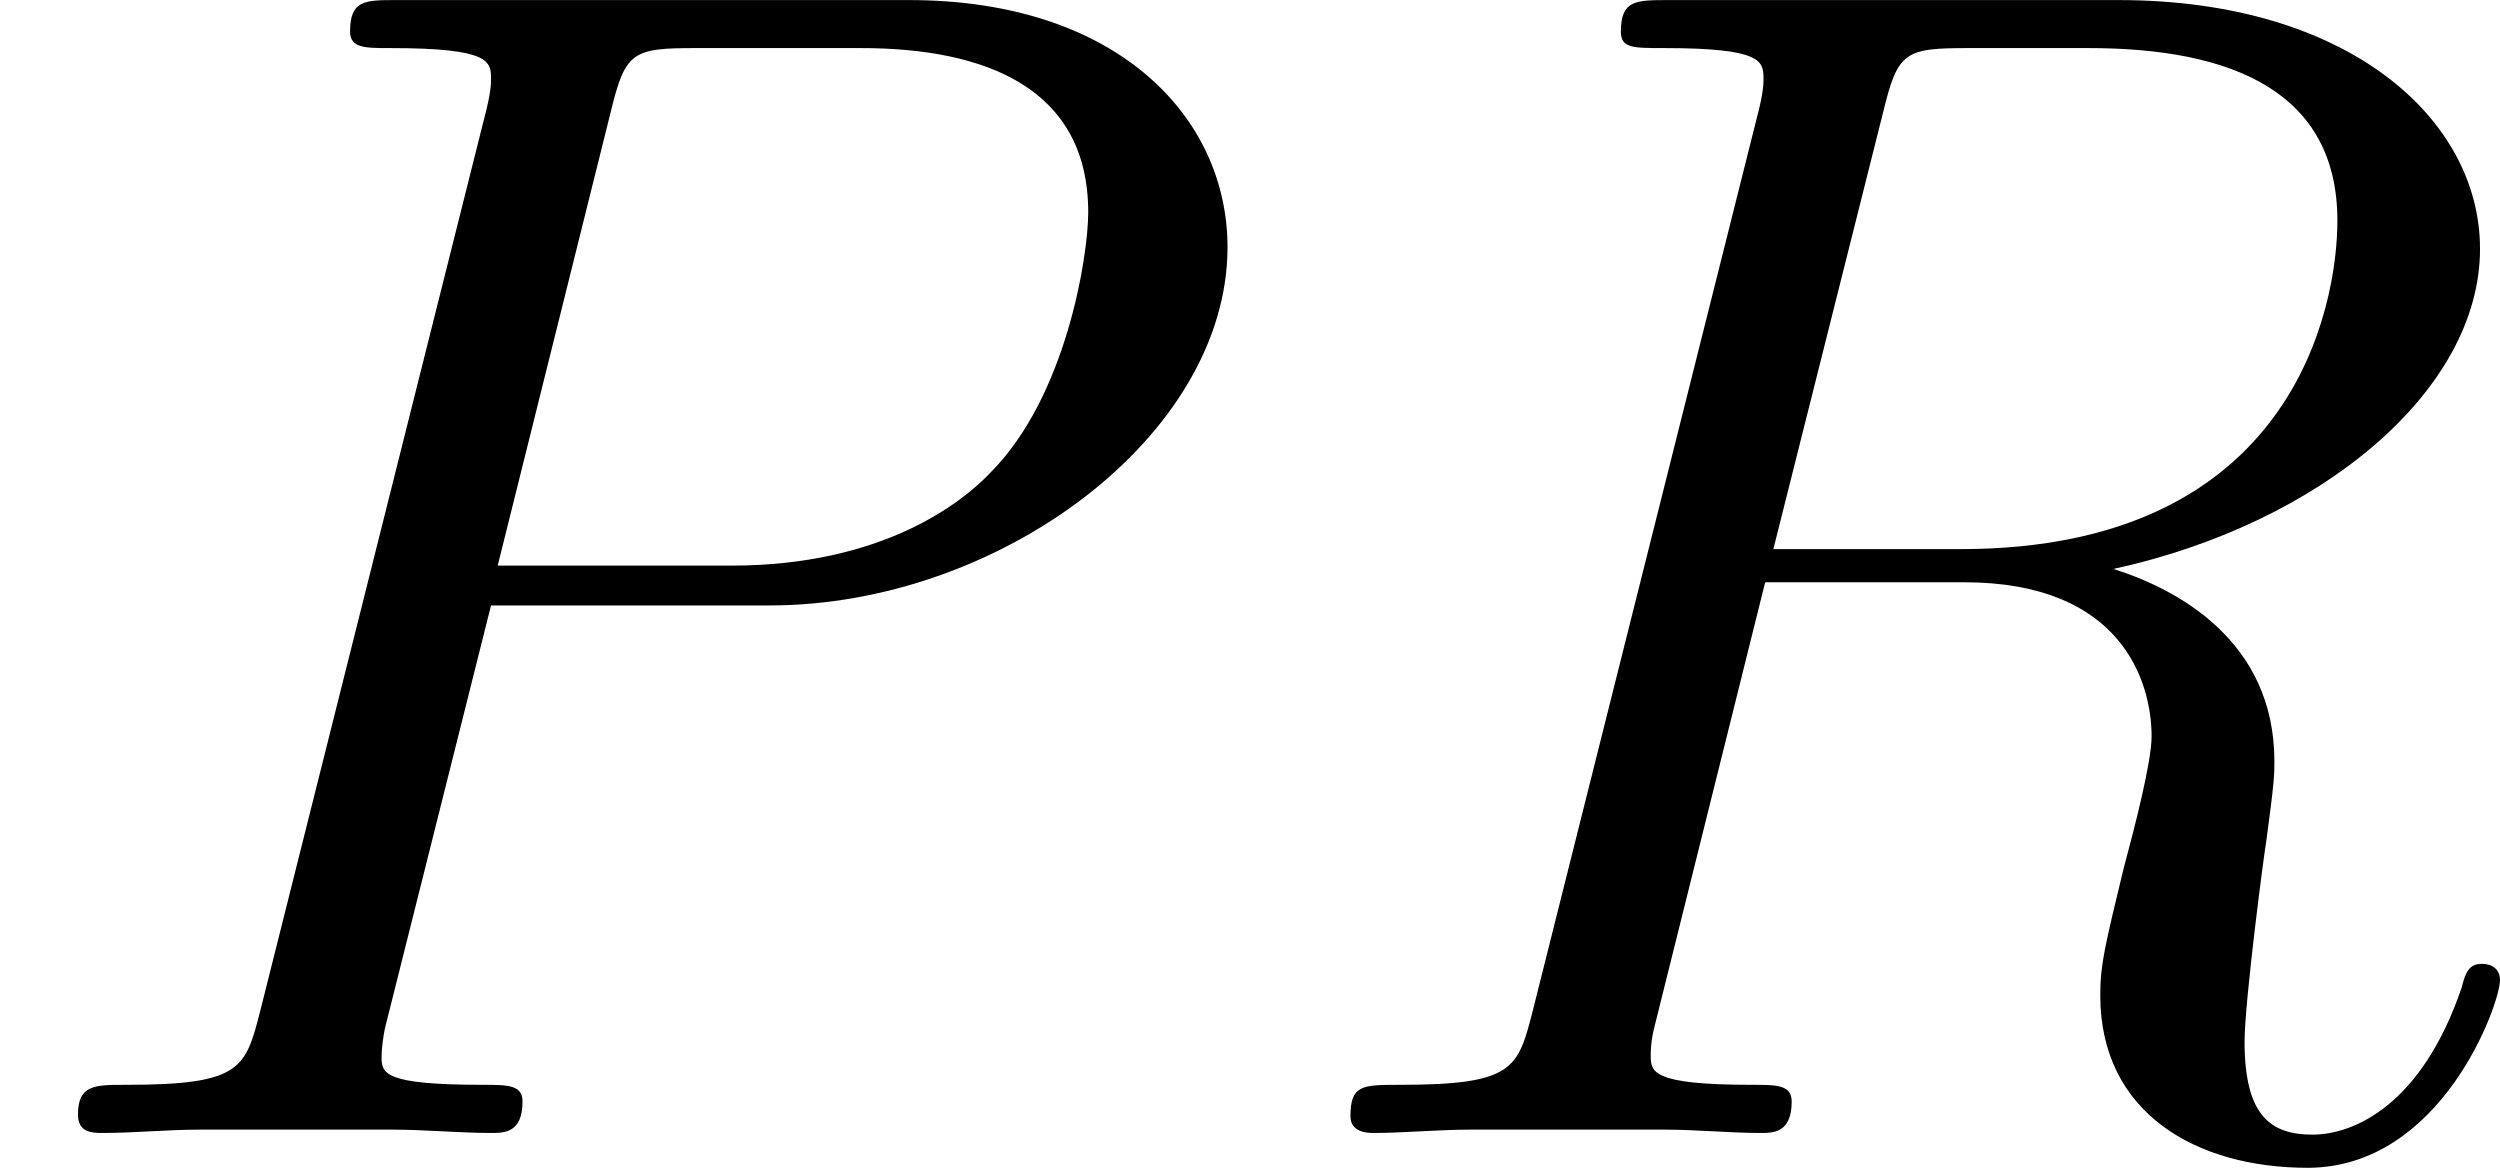
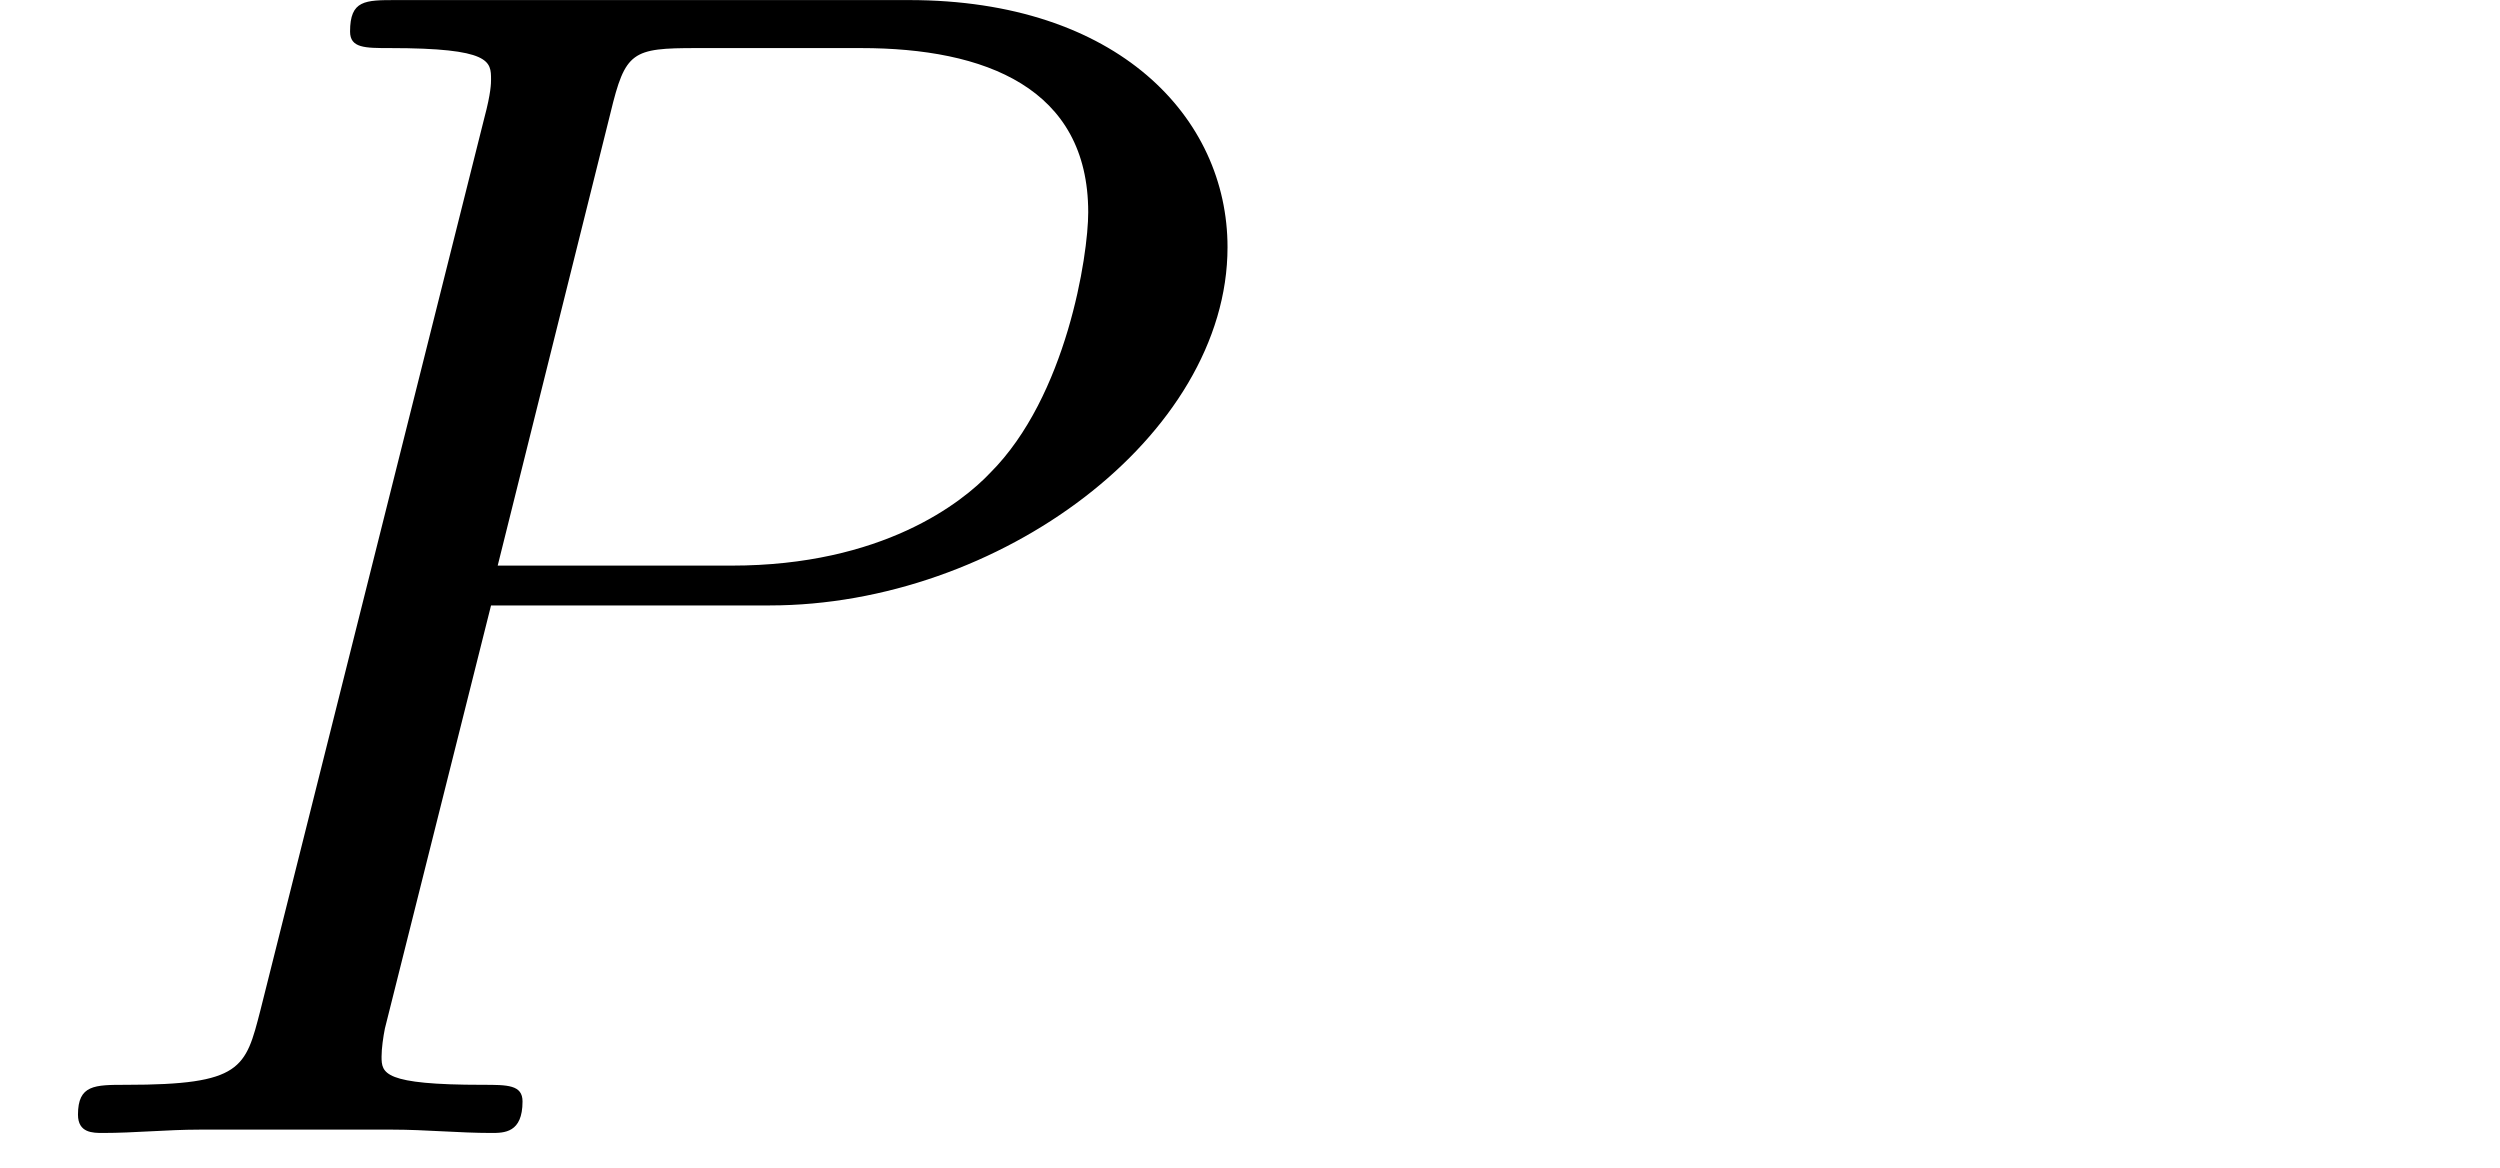
<svg xmlns="http://www.w3.org/2000/svg" xmlns:xlink="http://www.w3.org/1999/xlink" version="1.1" width="36.036pt" height="16.833pt" viewBox="199.128 530.753 36.036 16.833">
  <defs>
    <path id="g5-80" d="M3.539-3.802H5.547C7.197-3.802 8.847-5.021 8.847-6.384C8.847-7.317 8.058-8.165 6.551-8.165H2.857C2.63-8.165 2.523-8.165 2.523-7.938C2.523-7.819 2.63-7.819 2.809-7.819C3.539-7.819 3.539-7.723 3.539-7.592C3.539-7.568 3.539-7.496 3.491-7.317L1.877-.885C1.769-.466 1.745-.347 .909-.347C.681-.347 .562-.347 .562-.132C.562 0 .669 0 .741 0C.968 0 1.207-.024 1.435-.024H2.833C3.061-.024 3.312 0 3.539 0C3.634 0 3.766 0 3.766-.227C3.766-.347 3.658-.347 3.479-.347C2.762-.347 2.75-.43 2.75-.55C2.75-.61 2.762-.693 2.774-.753L3.539-3.802ZM4.4-7.352C4.507-7.795 4.555-7.819 5.021-7.819H6.205C7.101-7.819 7.843-7.532 7.843-6.635C7.843-6.324 7.687-5.308 7.137-4.758C6.934-4.543 6.36-4.089 5.272-4.089H3.587L4.4-7.352Z" />
-     <path id="g5-82" d="M4.4-7.352C4.507-7.795 4.555-7.819 5.021-7.819H5.882C6.91-7.819 7.675-7.508 7.675-6.575C7.675-5.966 7.364-4.208 4.961-4.208H3.61L4.4-7.352ZM6.061-4.065C7.544-4.388 8.703-5.344 8.703-6.372C8.703-7.305 7.759-8.165 6.097-8.165H2.857C2.618-8.165 2.511-8.165 2.511-7.938C2.511-7.819 2.594-7.819 2.821-7.819C3.539-7.819 3.539-7.723 3.539-7.592C3.539-7.568 3.539-7.496 3.491-7.317L1.877-.885C1.769-.466 1.745-.347 .921-.347C.646-.347 .562-.347 .562-.12C.562 0 .693 0 .729 0C.944 0 1.196-.024 1.423-.024H2.833C3.049-.024 3.3 0 3.515 0C3.61 0 3.742 0 3.742-.227C3.742-.347 3.634-.347 3.455-.347C2.726-.347 2.726-.442 2.726-.562C2.726-.574 2.726-.658 2.75-.753L3.551-3.969H4.985C6.121-3.969 6.336-3.252 6.336-2.857C6.336-2.678 6.217-2.212 6.133-1.901C6.001-1.351 5.966-1.219 5.966-.992C5.966-.143 6.659 .251 7.46 .251C8.428 .251 8.847-.933 8.847-1.1C8.847-1.184 8.787-1.219 8.715-1.219C8.62-1.219 8.596-1.148 8.572-1.052C8.285-.203 7.795 .012 7.496 .012S7.006-.12 7.006-.658C7.006-.944 7.149-2.032 7.161-2.092C7.221-2.534 7.221-2.582 7.221-2.678C7.221-3.551 6.516-3.921 6.061-4.065Z" />
  </defs>
  <g id="page41" transform="matrix(2 0 0 2 0 0)">
    <use x="99.564" y="273.542" xlink:href="#g5-80" />
    <use x="108.735" y="273.542" xlink:href="#g5-82" />
  </g>
</svg>